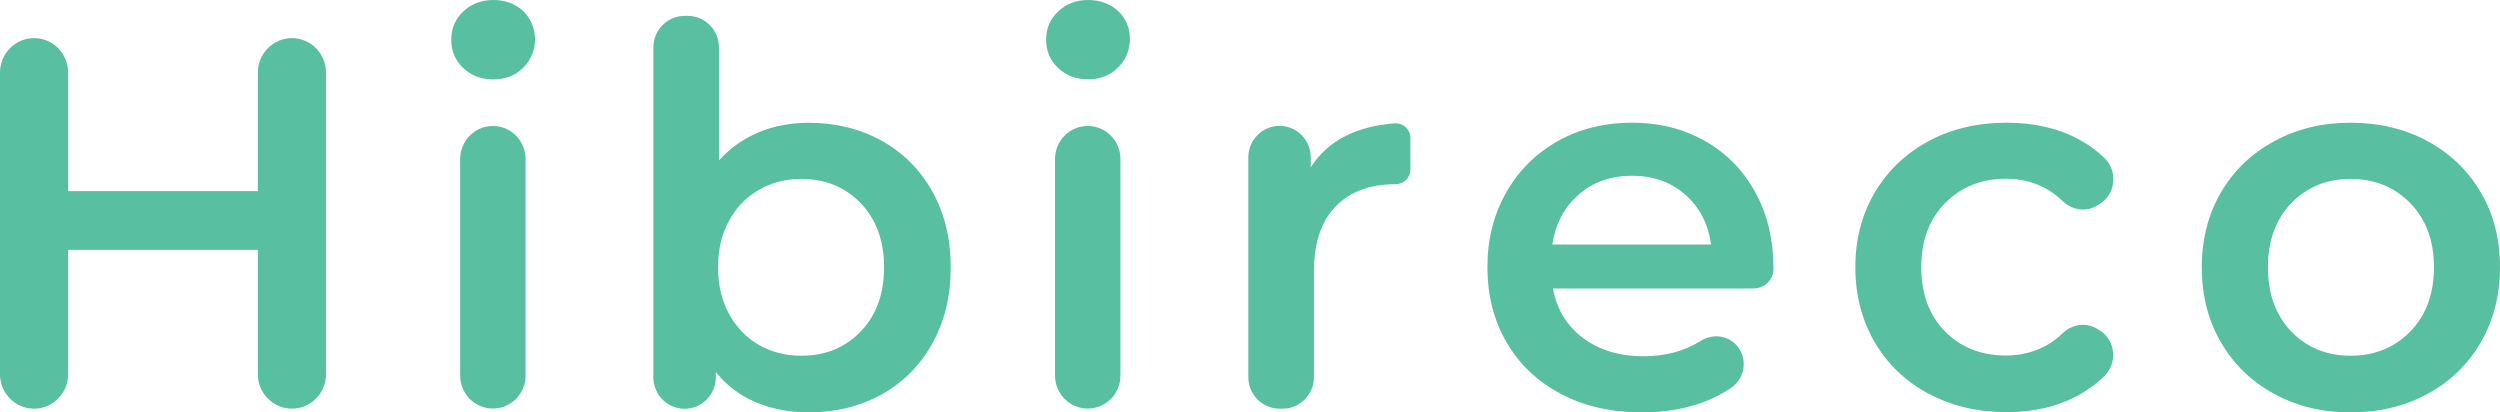
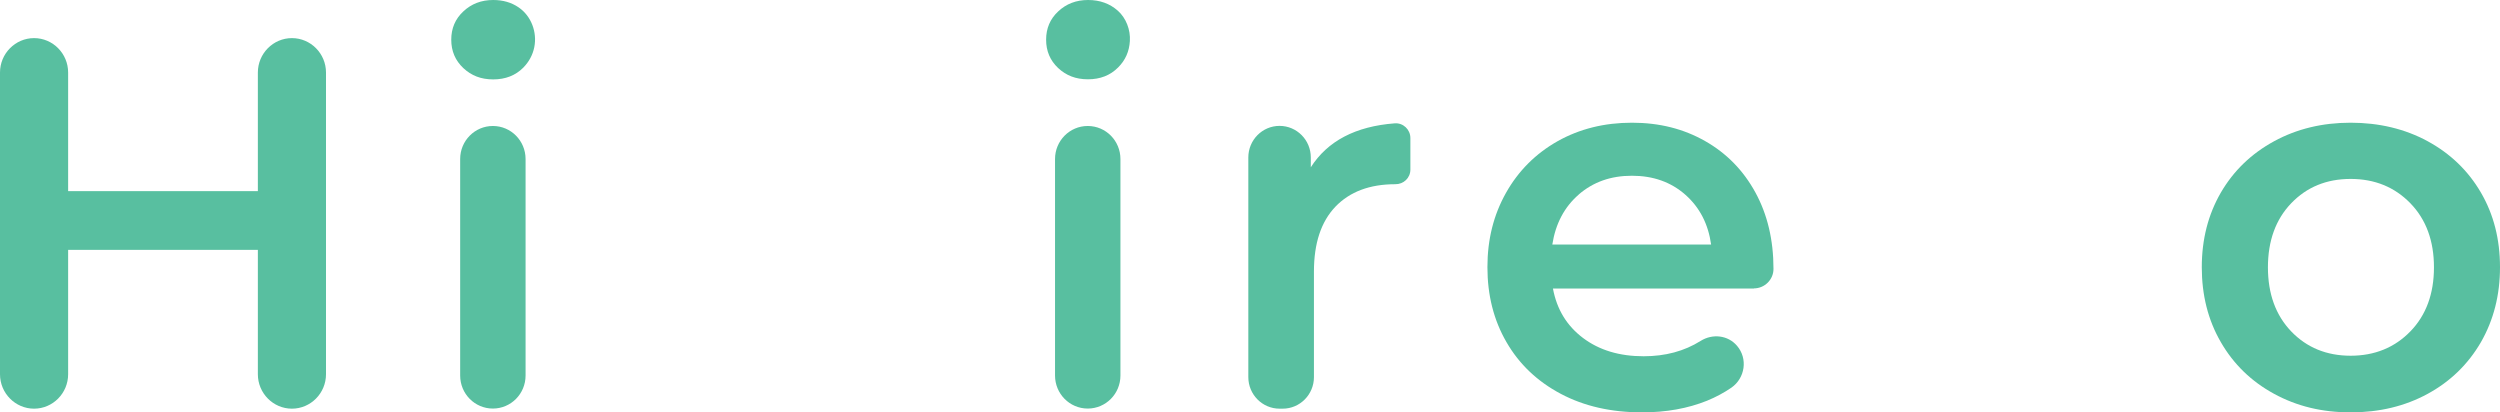
<svg xmlns="http://www.w3.org/2000/svg" width="388" height="64" viewBox="0 0 388 64" fill="none">
  <g clip-path="url(#clip0_771_13830)">
    <path d="M50.595 11.255V58.085C50.595 61.026 48.219 63.425 45.307 63.425C42.395 63.425 40.02 61.026 40.02 58.085V38.778H10.574V58.085C10.574 61.026 8.199 63.425 5.287 63.425C2.375 63.425 0 61.026 0 58.085V11.255C0 8.314 2.375 5.915 5.287 5.915C8.199 5.915 10.574 8.314 10.574 11.255V29.659H40.02V11.255C40.02 8.314 42.395 5.915 45.307 5.915C48.219 5.915 50.595 8.314 50.595 11.255Z" fill="#58BFA0" />
    <path d="M71.906 10.565C70.653 9.382 70.035 7.92 70.035 6.162C70.035 4.404 70.653 2.941 71.906 1.775C73.159 0.592 74.704 0 76.543 0C78.055 0 79.373 0.378 80.496 1.15C82.448 2.481 83.391 4.995 82.92 7.328C82.676 8.528 82.106 9.579 81.228 10.483C80.008 11.716 78.446 12.323 76.543 12.323C74.639 12.323 73.159 11.732 71.906 10.565ZM76.494 19.553C79.308 19.553 81.569 21.854 81.569 24.68V58.282C81.569 61.124 79.292 63.408 76.494 63.408C73.679 63.408 71.418 61.108 71.418 58.282V24.68C71.418 21.837 73.695 19.553 76.494 19.553Z" fill="#58BFA0" />
-     <path d="M136.849 21.854C140.184 23.71 142.804 26.339 144.707 29.741C146.61 33.142 147.554 37.053 147.554 41.489C147.554 45.925 146.61 49.853 144.707 53.287C142.804 56.705 140.184 59.35 136.849 61.207C133.514 63.063 129.724 64 125.51 64C122.533 64 119.8 63.474 117.327 62.439C114.855 61.404 112.788 59.843 111.097 57.756V58.545C111.097 61.239 108.933 63.441 106.249 63.441C103.581 63.441 101.401 61.256 101.401 58.545V7.361C101.401 4.666 103.564 2.465 106.249 2.465H106.737C109.405 2.465 111.585 4.65 111.585 7.361V24.893C113.325 22.971 115.375 21.525 117.734 20.539C120.093 19.553 122.68 19.06 125.51 19.06C129.74 19.06 133.514 19.997 136.849 21.854ZM133.596 51.43C136.003 48.916 137.207 45.597 137.207 41.489C137.207 37.381 136.003 34.062 133.596 31.548C131.188 29.034 128.097 27.769 124.372 27.769C121.931 27.769 119.735 28.328 117.783 29.461C115.831 30.579 114.285 32.189 113.146 34.259C112.008 36.346 111.438 38.745 111.438 41.489C111.438 44.233 112.008 46.632 113.146 48.719C114.285 50.806 115.831 52.4 117.783 53.533C119.735 54.651 121.931 55.209 124.372 55.209C128.113 55.209 131.188 53.944 133.596 51.43Z" fill="#58BFA0" />
    <path d="M164.229 10.565C162.976 9.382 162.358 7.92 162.358 6.162C162.358 4.404 162.976 2.941 164.229 1.775C165.482 0.592 167.027 0 168.865 0C170.704 0 172.249 0.559 173.502 1.676C174.755 2.793 175.47 4.617 175.356 6.375C175.259 7.986 174.657 9.349 173.534 10.467C172.314 11.699 170.752 12.307 168.849 12.307C166.946 12.307 165.465 11.716 164.213 10.549L164.229 10.565ZM168.817 19.553C171.631 19.553 173.892 21.854 173.892 24.68V58.282C173.892 61.124 171.615 63.408 168.817 63.408C166.002 63.408 163.741 61.108 163.741 58.282V24.68C163.741 21.837 166.018 19.553 168.817 19.553Z" fill="#58BFA0" />
    <path d="M218.891 21.426V26.323C218.891 27.621 217.833 28.607 216.548 28.59C216.548 28.59 216.548 28.59 216.532 28.59C212.579 28.59 209.488 29.757 207.259 32.074C205.03 34.407 203.924 37.759 203.924 42.13V58.528C203.924 61.223 201.76 63.425 199.076 63.425H198.588C195.92 63.425 193.74 61.239 193.74 58.528V24.433C193.74 21.739 195.903 19.537 198.588 19.537C201.256 19.537 203.436 21.722 203.436 24.433V25.962C206.039 21.887 210.382 19.603 216.467 19.142C217.768 19.044 218.891 20.096 218.891 21.426Z" fill="#58BFA0" />
    <path d="M272.218 44.775H241.015C241.617 48.012 243.163 50.559 245.701 52.465C248.222 54.355 251.346 55.291 255.088 55.291C258.455 55.291 261.4 54.503 263.938 52.909C265.776 51.759 268.167 52.005 269.583 53.665C271.291 55.653 270.852 58.676 268.704 60.172C267.549 60.96 266.297 61.634 264.93 62.193C261.953 63.392 258.585 64 254.844 64C250.077 64 245.863 63.047 242.236 61.124C238.608 59.202 235.793 56.54 233.809 53.106C231.824 49.688 230.848 45.81 230.848 41.473C230.848 37.135 231.808 33.356 233.727 29.938C235.647 26.52 238.331 23.842 241.731 21.919C245.148 19.997 249.003 19.044 253.282 19.044C257.56 19.044 261.286 19.997 264.621 21.887C267.956 23.776 270.559 26.438 272.43 29.856C274.301 33.273 275.244 37.233 275.244 41.719C275.244 41.719 275.244 41.719 275.244 41.736C275.244 43.412 273.861 44.759 272.202 44.759L272.218 44.775ZM245.034 30.184C242.789 32.123 241.422 34.719 240.918 37.956H265.564C265.125 34.785 263.807 32.205 261.579 30.234C259.35 28.262 256.584 27.276 253.282 27.276C249.979 27.276 247.279 28.245 245.018 30.184H245.034Z" fill="#58BFA0" />
-     <path d="M299.338 61.124C295.759 59.202 292.96 56.54 290.959 53.106C288.958 49.688 287.95 45.81 287.95 41.473C287.95 37.135 288.958 33.29 290.959 29.889C292.96 26.487 295.742 23.842 299.289 21.919C302.835 19.997 306.886 19.044 311.441 19.044C315.72 19.044 319.478 19.915 322.715 21.673C324.179 22.462 325.481 23.431 326.62 24.532C328.751 26.619 328.36 30.201 325.79 31.712L325.399 31.942C323.659 32.961 321.528 32.583 320.08 31.17C319.299 30.414 318.437 29.774 317.509 29.264C315.638 28.245 313.589 27.736 311.36 27.736C307.569 27.736 304.413 28.985 301.924 31.482C299.435 33.98 298.182 37.299 298.182 41.456C298.182 45.613 299.419 48.949 301.875 51.447C304.348 53.944 307.504 55.176 311.36 55.176C313.589 55.176 315.622 54.667 317.509 53.665C318.437 53.155 319.299 52.531 320.08 51.759C321.528 50.346 323.659 49.968 325.399 50.986L325.757 51.2C328.328 52.712 328.718 56.277 326.587 58.38C325.432 59.514 324.114 60.484 322.634 61.305C319.413 63.08 315.687 63.967 311.441 63.967C306.935 63.967 302.9 63.014 299.321 61.092L299.338 61.124Z" fill="#58BFA0" />
    <path d="M352.942 61.124C349.411 59.202 346.662 56.54 344.677 53.106C342.693 49.688 341.717 45.81 341.717 41.473C341.717 37.135 342.709 33.29 344.677 29.889C346.662 26.487 349.411 23.842 352.942 21.919C356.472 19.997 360.425 19.044 364.818 19.044C369.21 19.044 373.245 19.997 376.775 21.919C380.305 23.842 383.054 26.487 385.039 29.889C387.024 33.29 388 37.151 388 41.473C388 45.794 387.008 49.672 385.039 53.106C383.054 56.524 380.305 59.202 376.775 61.124C373.245 63.047 369.259 64 364.818 64C360.376 64 356.472 63.047 352.942 61.124ZM374.091 51.43C376.531 48.916 377.751 45.597 377.751 41.489C377.751 37.381 376.531 34.062 374.091 31.548C371.65 29.034 368.559 27.769 364.818 27.769C361.076 27.769 358.001 29.034 355.593 31.548C353.186 34.062 351.982 37.381 351.982 41.489C351.982 45.597 353.186 48.916 355.593 51.43C358.001 53.944 361.092 55.209 364.818 55.209C368.543 55.209 371.65 53.944 374.091 51.43Z" fill="#58BFA0" />
  </g>
  <defs>
    <clipPath id="clip0_771_13830">
      <rect width="388" height="64" fill="white" />
    </clipPath>
  </defs>
</svg>